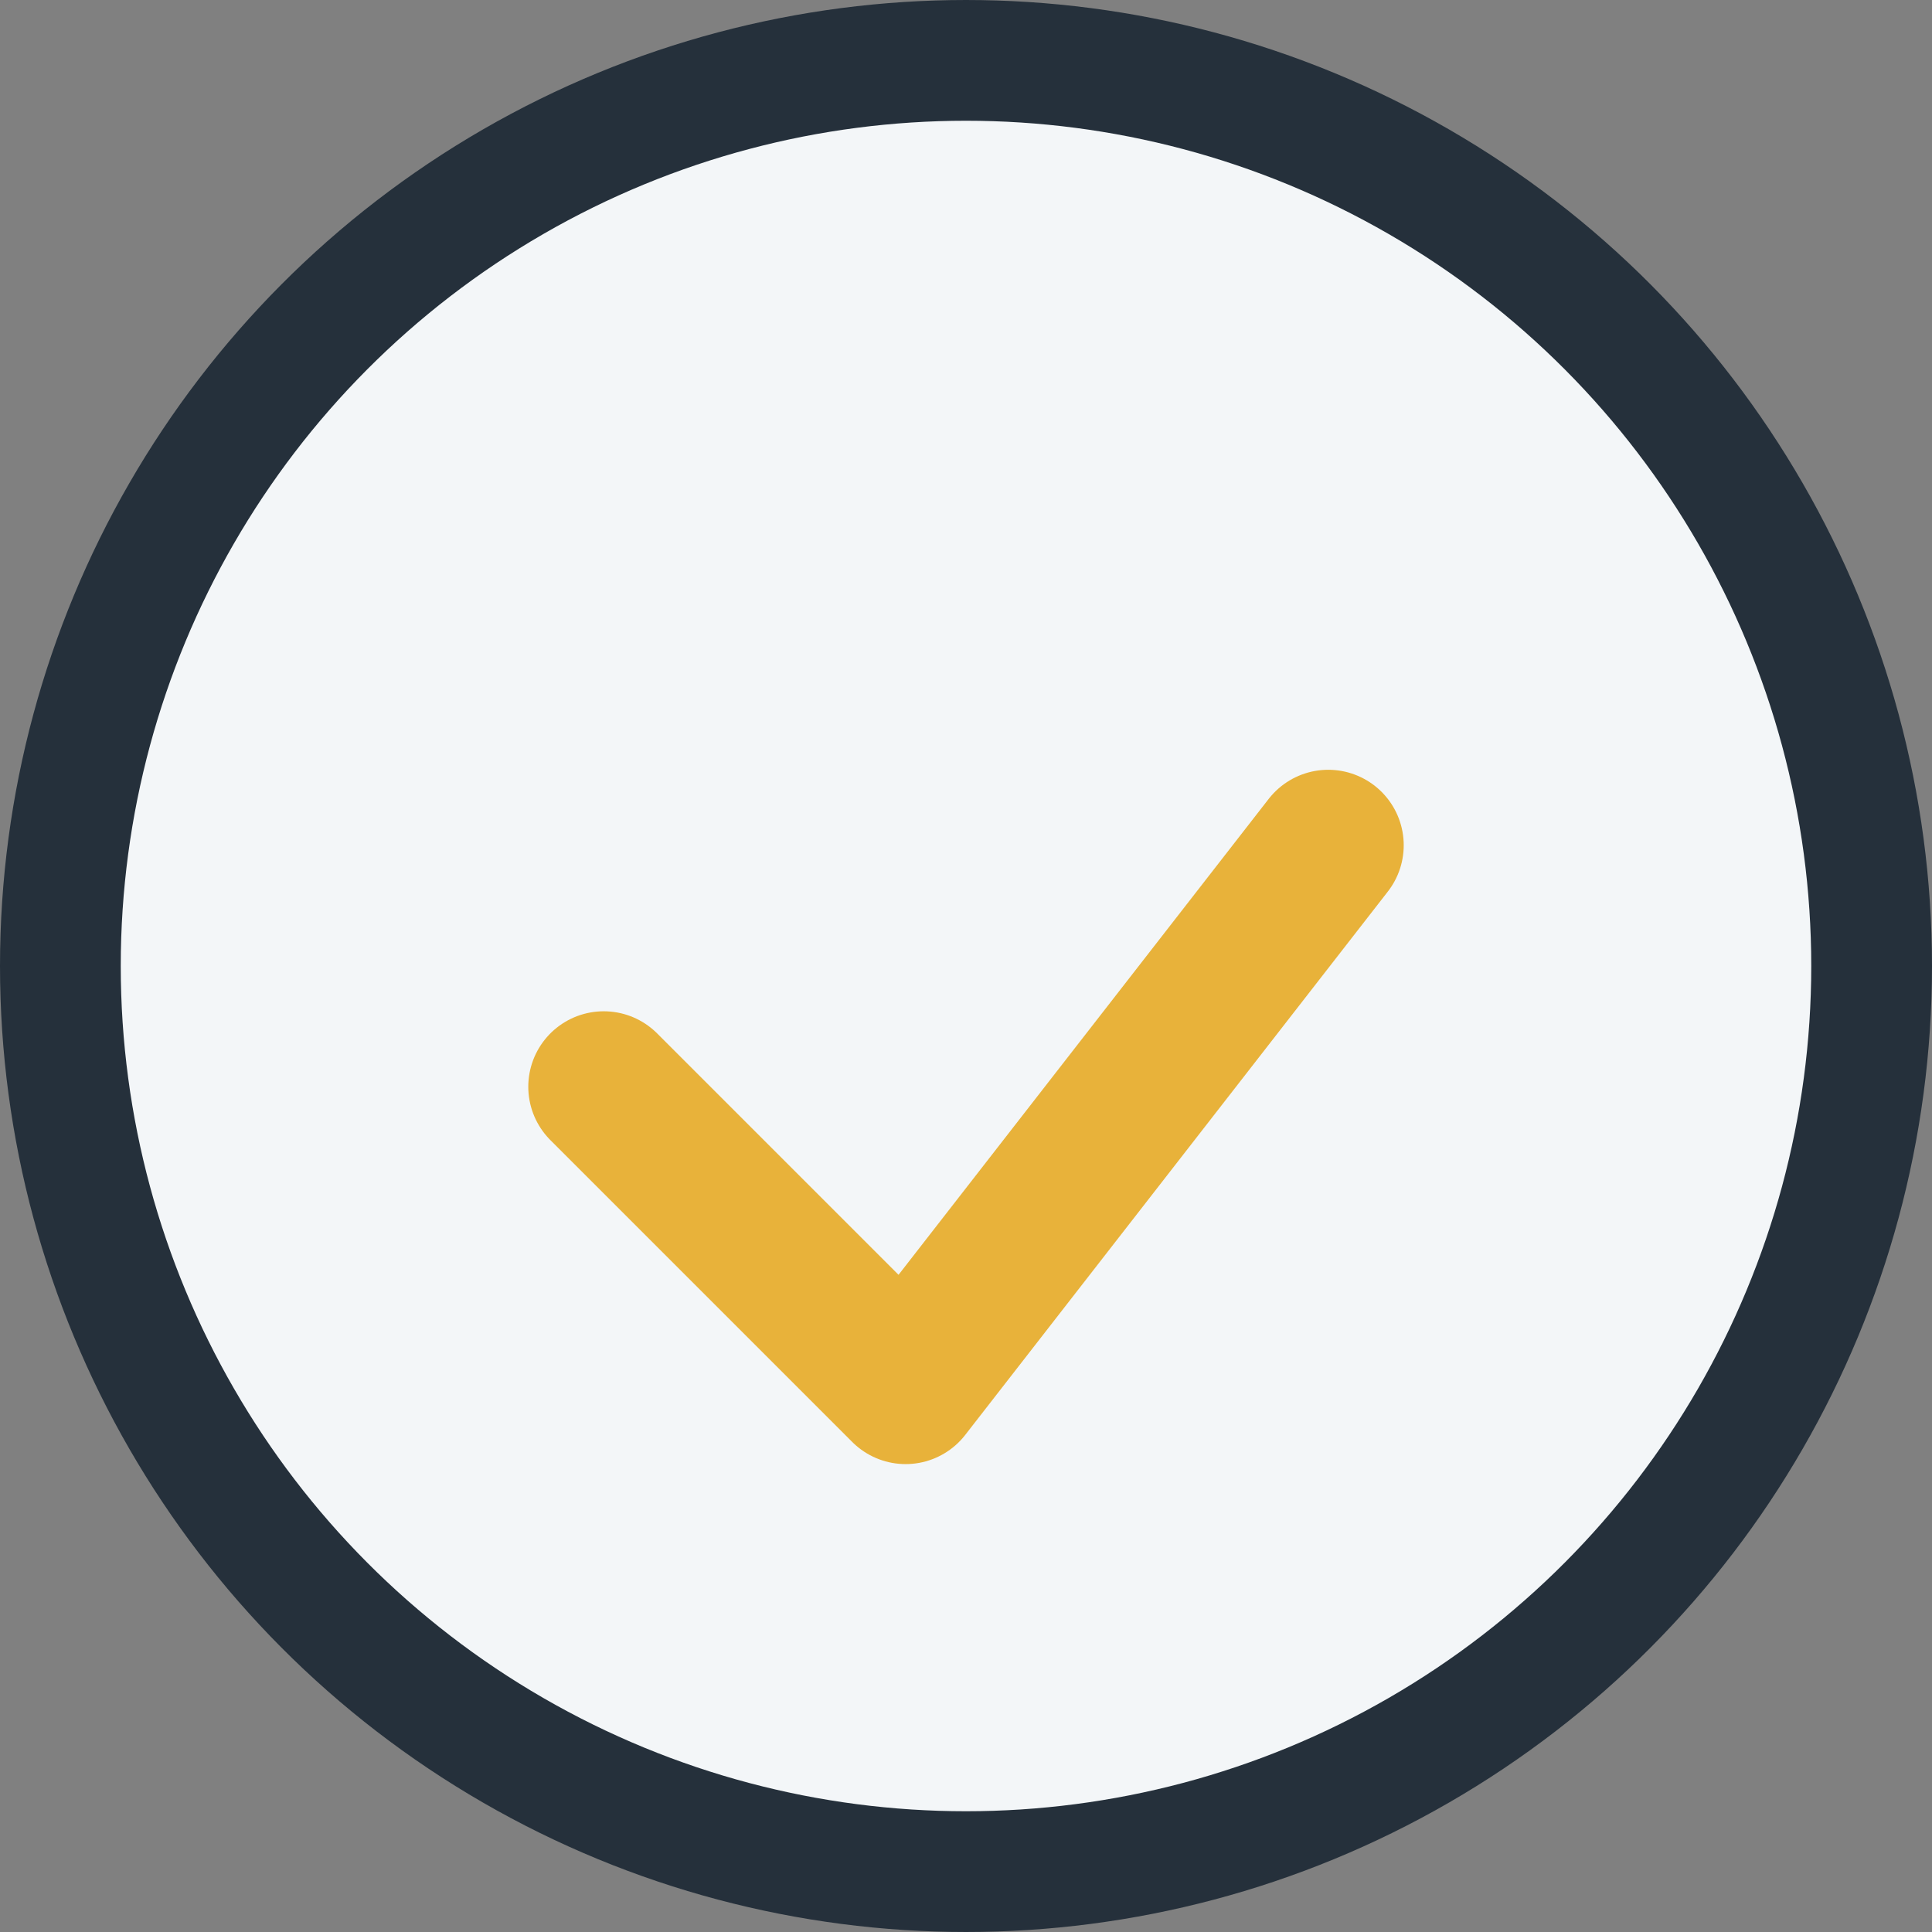
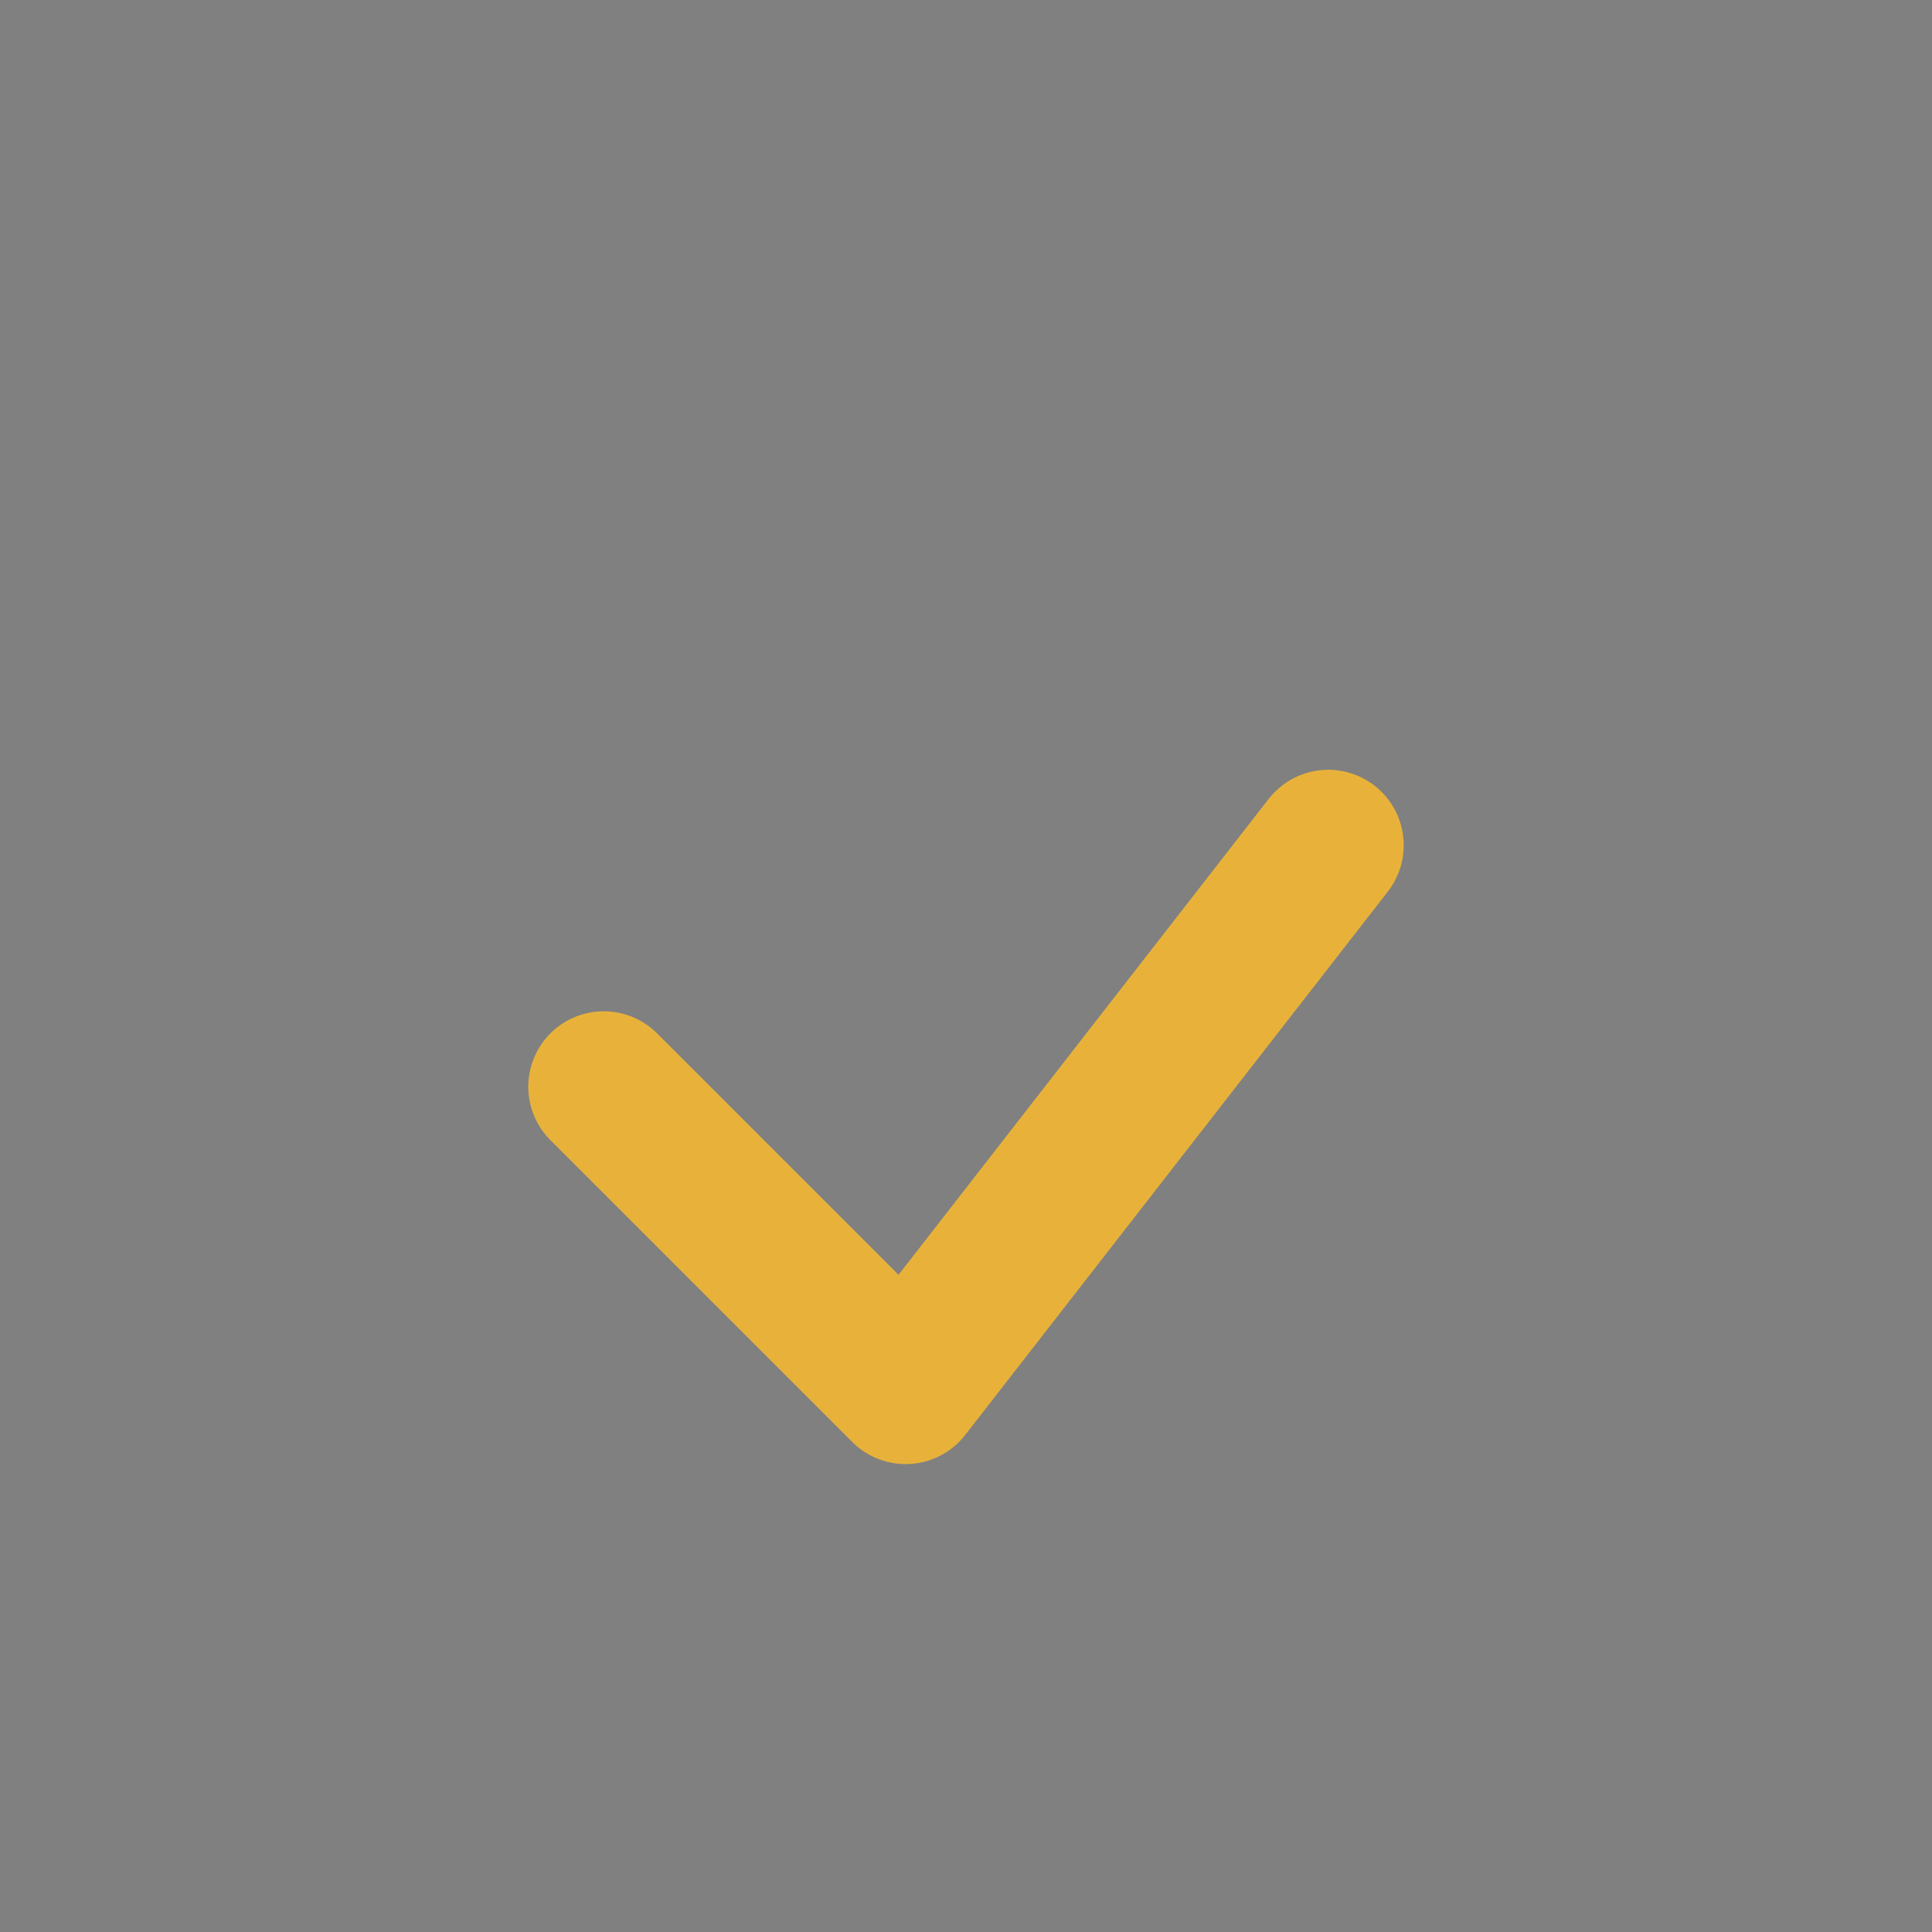
<svg xmlns="http://www.w3.org/2000/svg" width="32" height="32" viewBox="0 0 32 32">
  <rect x="0" y="0" width="32" height="32" fill="#808080" stroke="none" />
-   <circle cx="16" cy="16" r="15" fill="#F3F6F8" stroke="#25303B" stroke-width="2" />
  <path d="M10 18l5 5 7-9" stroke="#E8B23A" stroke-width="2.5" fill="none" stroke-linecap="round" stroke-linejoin="round" />
</svg>